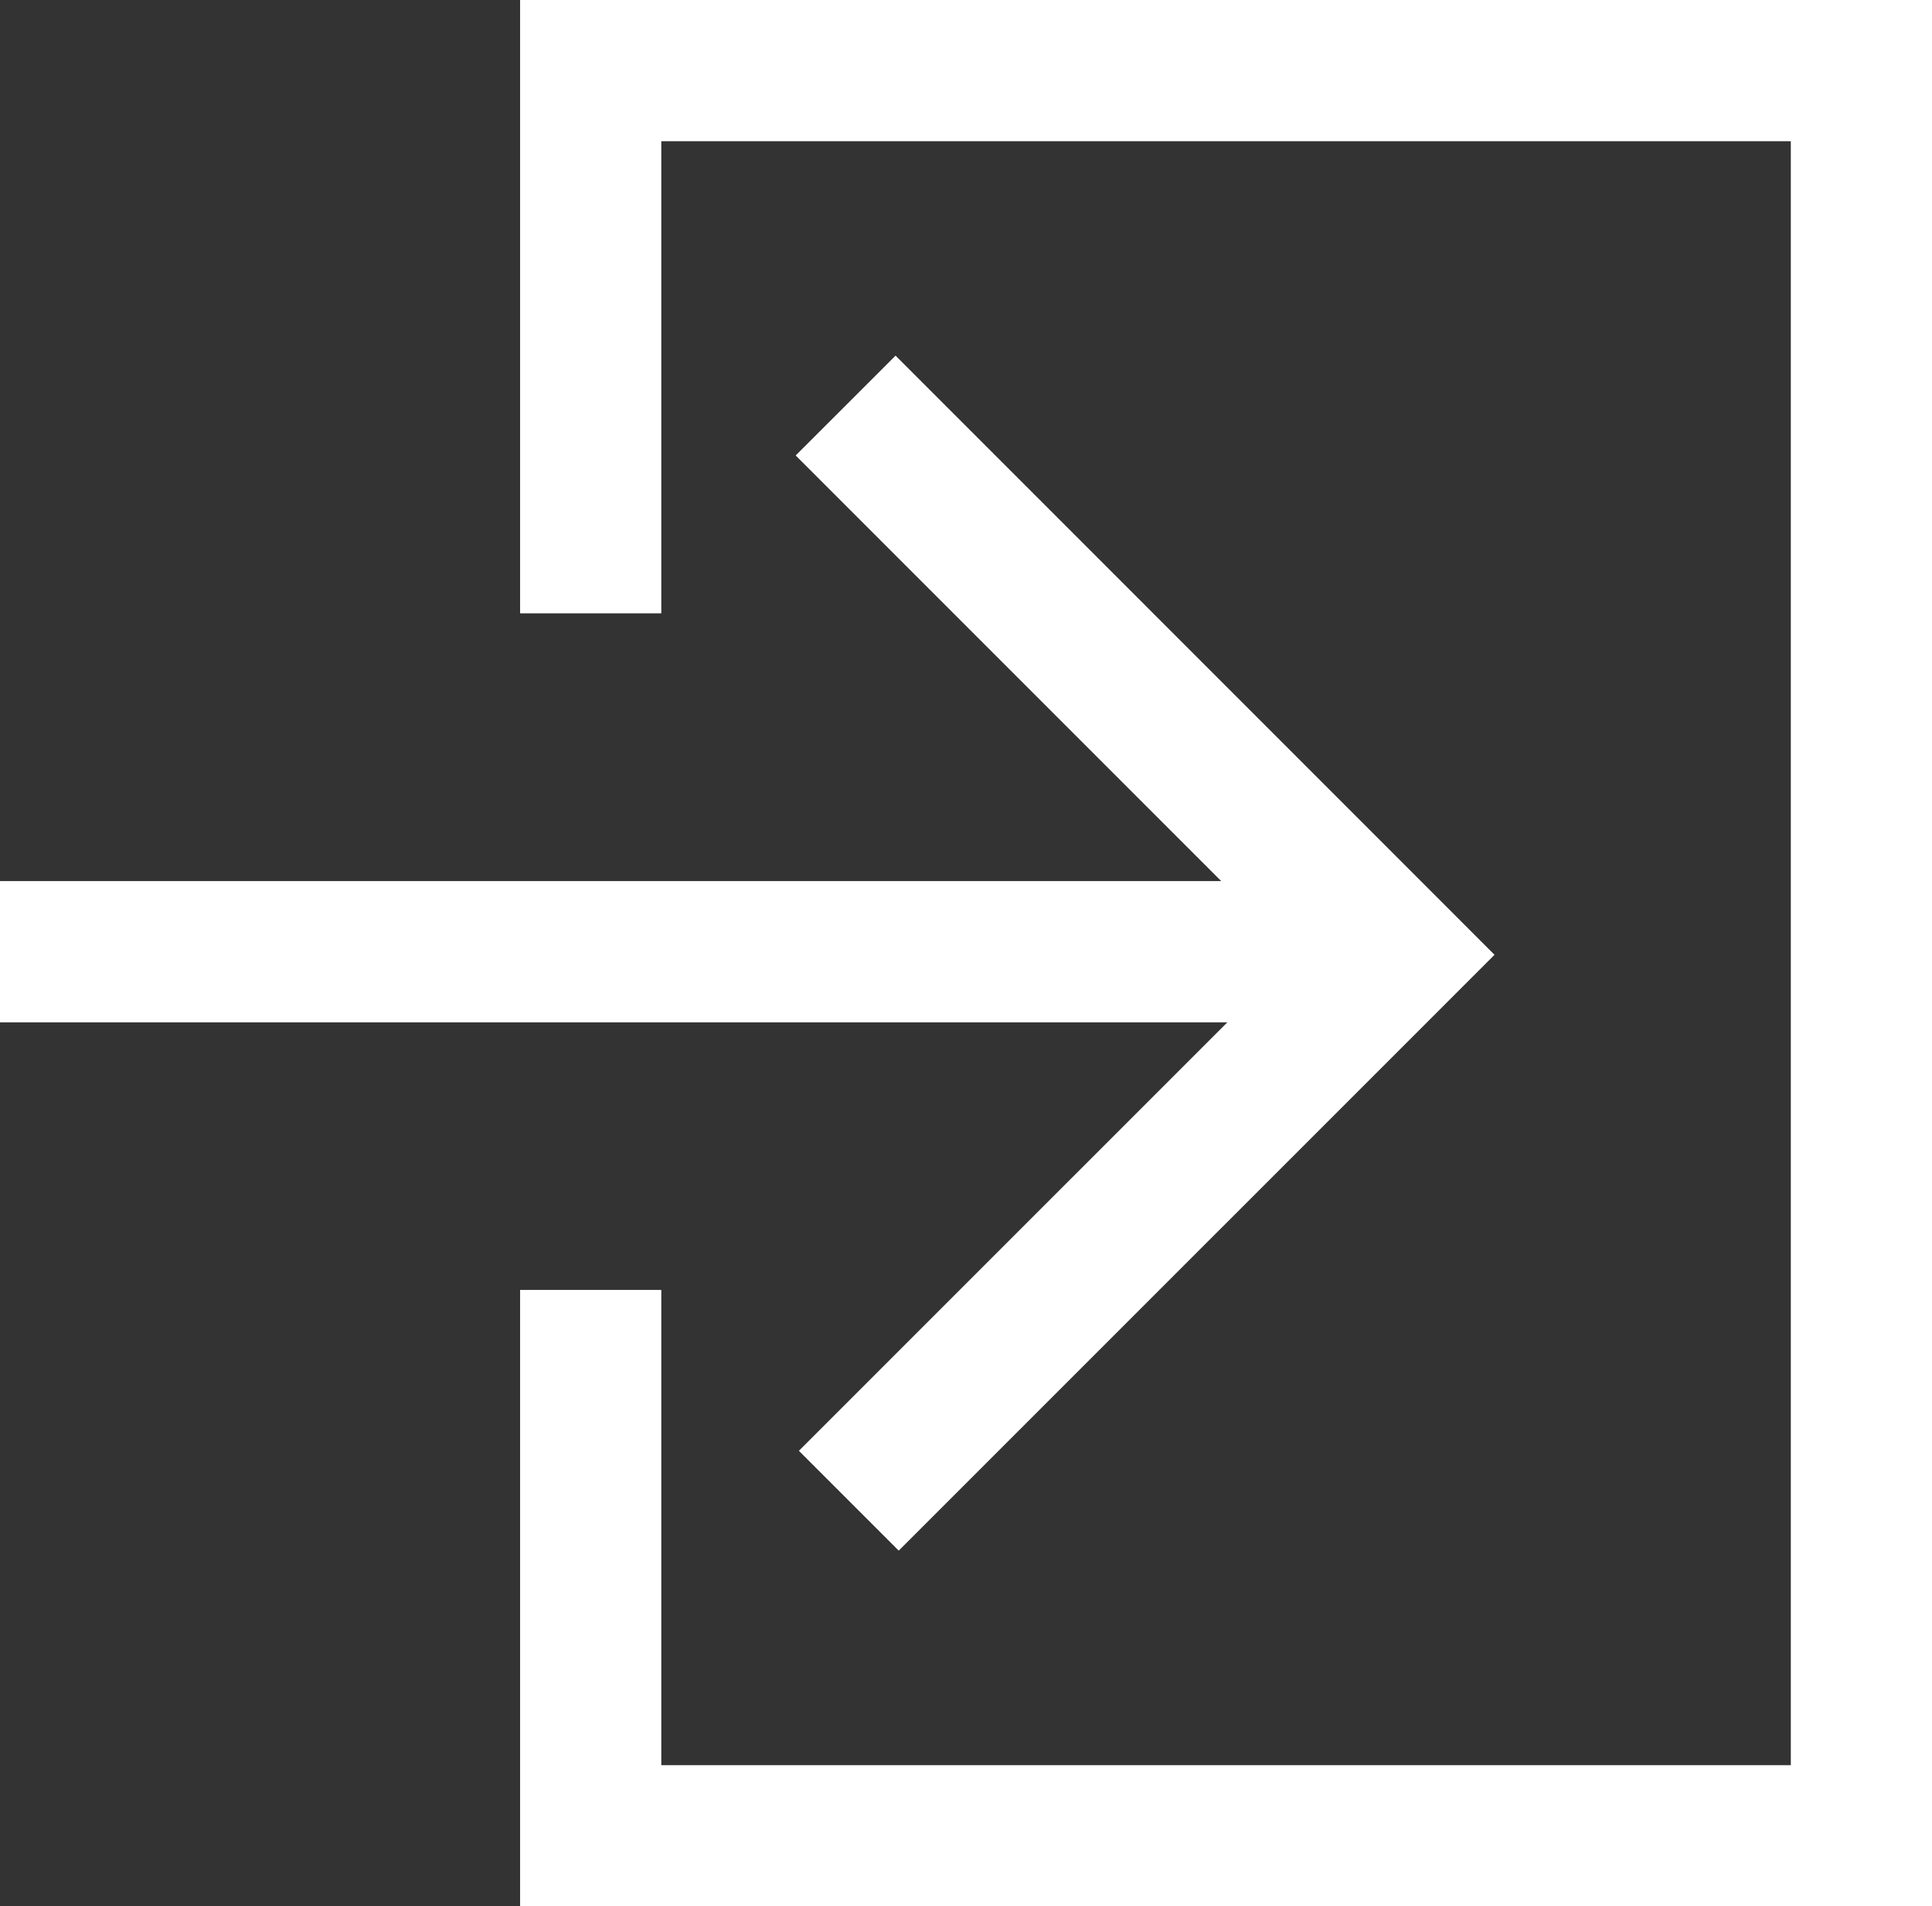
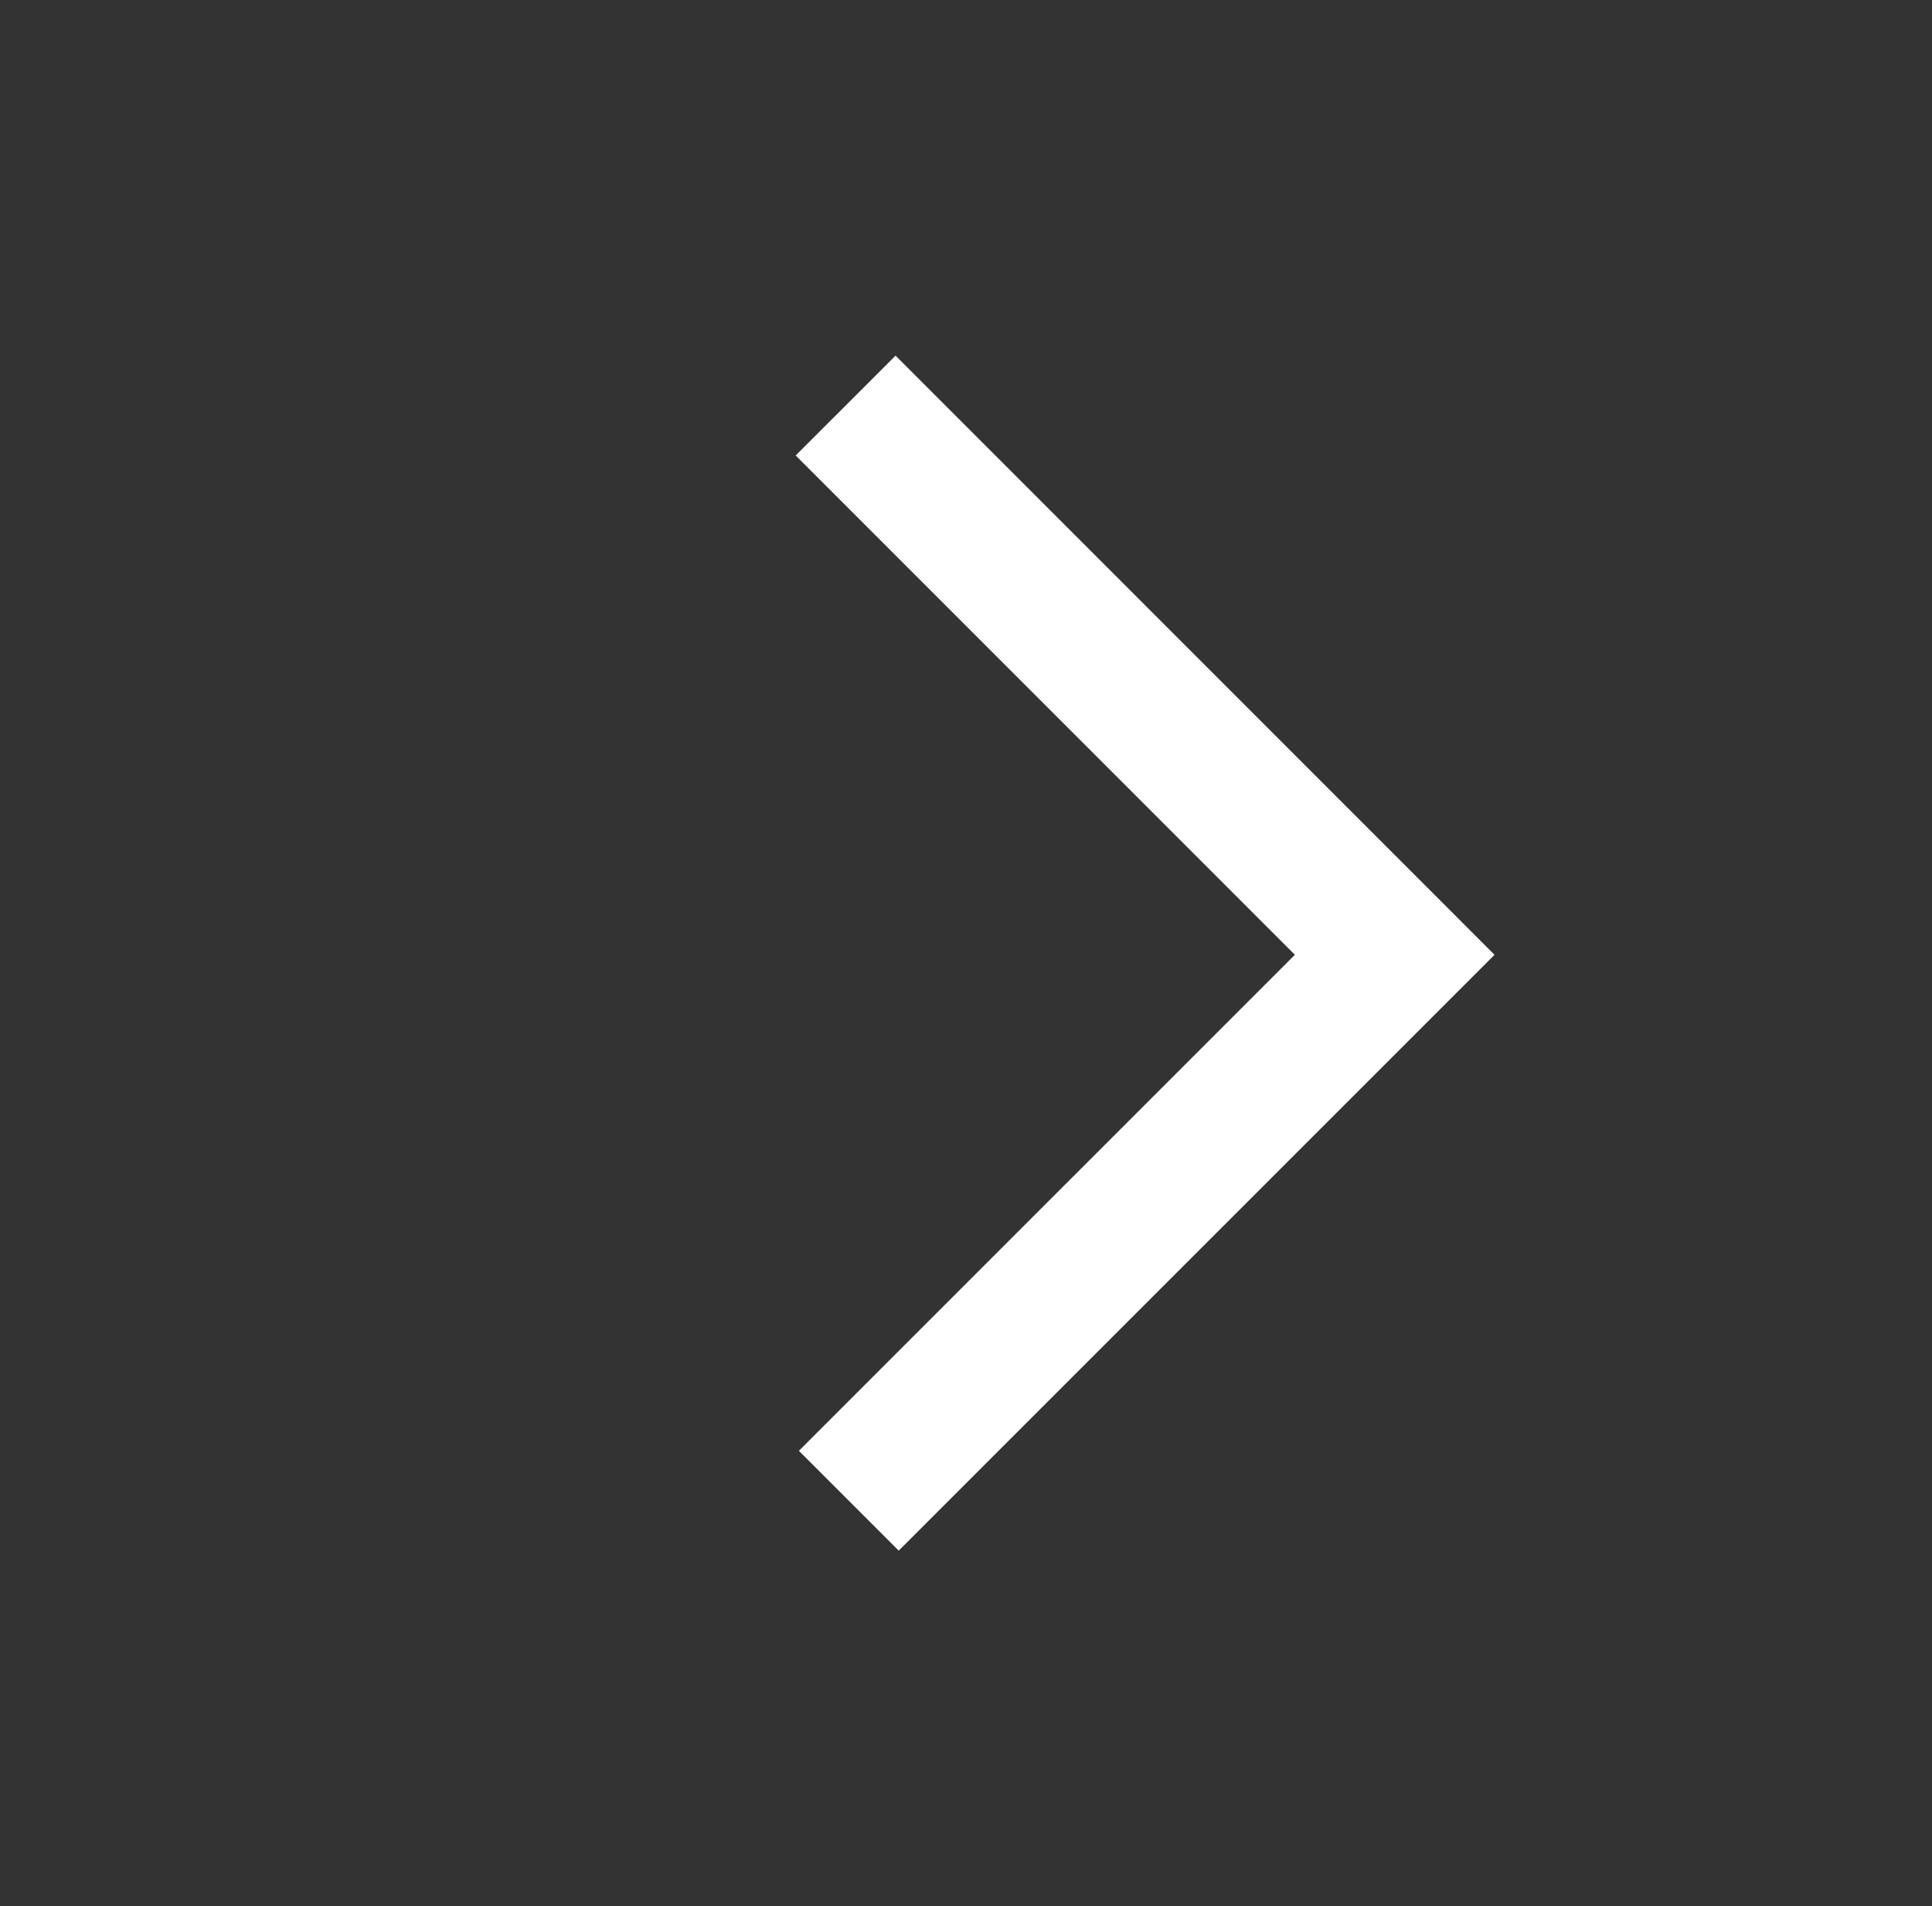
<svg xmlns="http://www.w3.org/2000/svg" version="1.1" id="Vrstva_1" x="0px" y="0px" width="39px" height="38.477px" viewBox="0 0 39 38.477" enable-background="new 0 0 39 38.477" xml:space="preserve">
  <rect x="0" y="0" width="39" height="38.477" fill="#333333" stroke="none" />
  <g>
    <g>
      <polygon fill="#FFFFFF" points="18.142,31.297 16.127,29.282 26.139,19.271 16.062,9.193 18.078,7.178 30.169,19.271   " />
-       <rect y="17.783" fill="#FFFFFF" width="28.218" height="2.851" />
    </g>
-     <polygon fill="#FFFFFF" points="10.499,0 10.499,12.379 13.349,12.379 13.349,2.85 27.594,2.85 36.15,2.85 36.15,21.373    36.15,25.77 36.15,35.627 13.349,35.627 13.349,26.035 10.499,26.035 10.499,38.477 39,38.477 39,0  " />
  </g>
</svg>